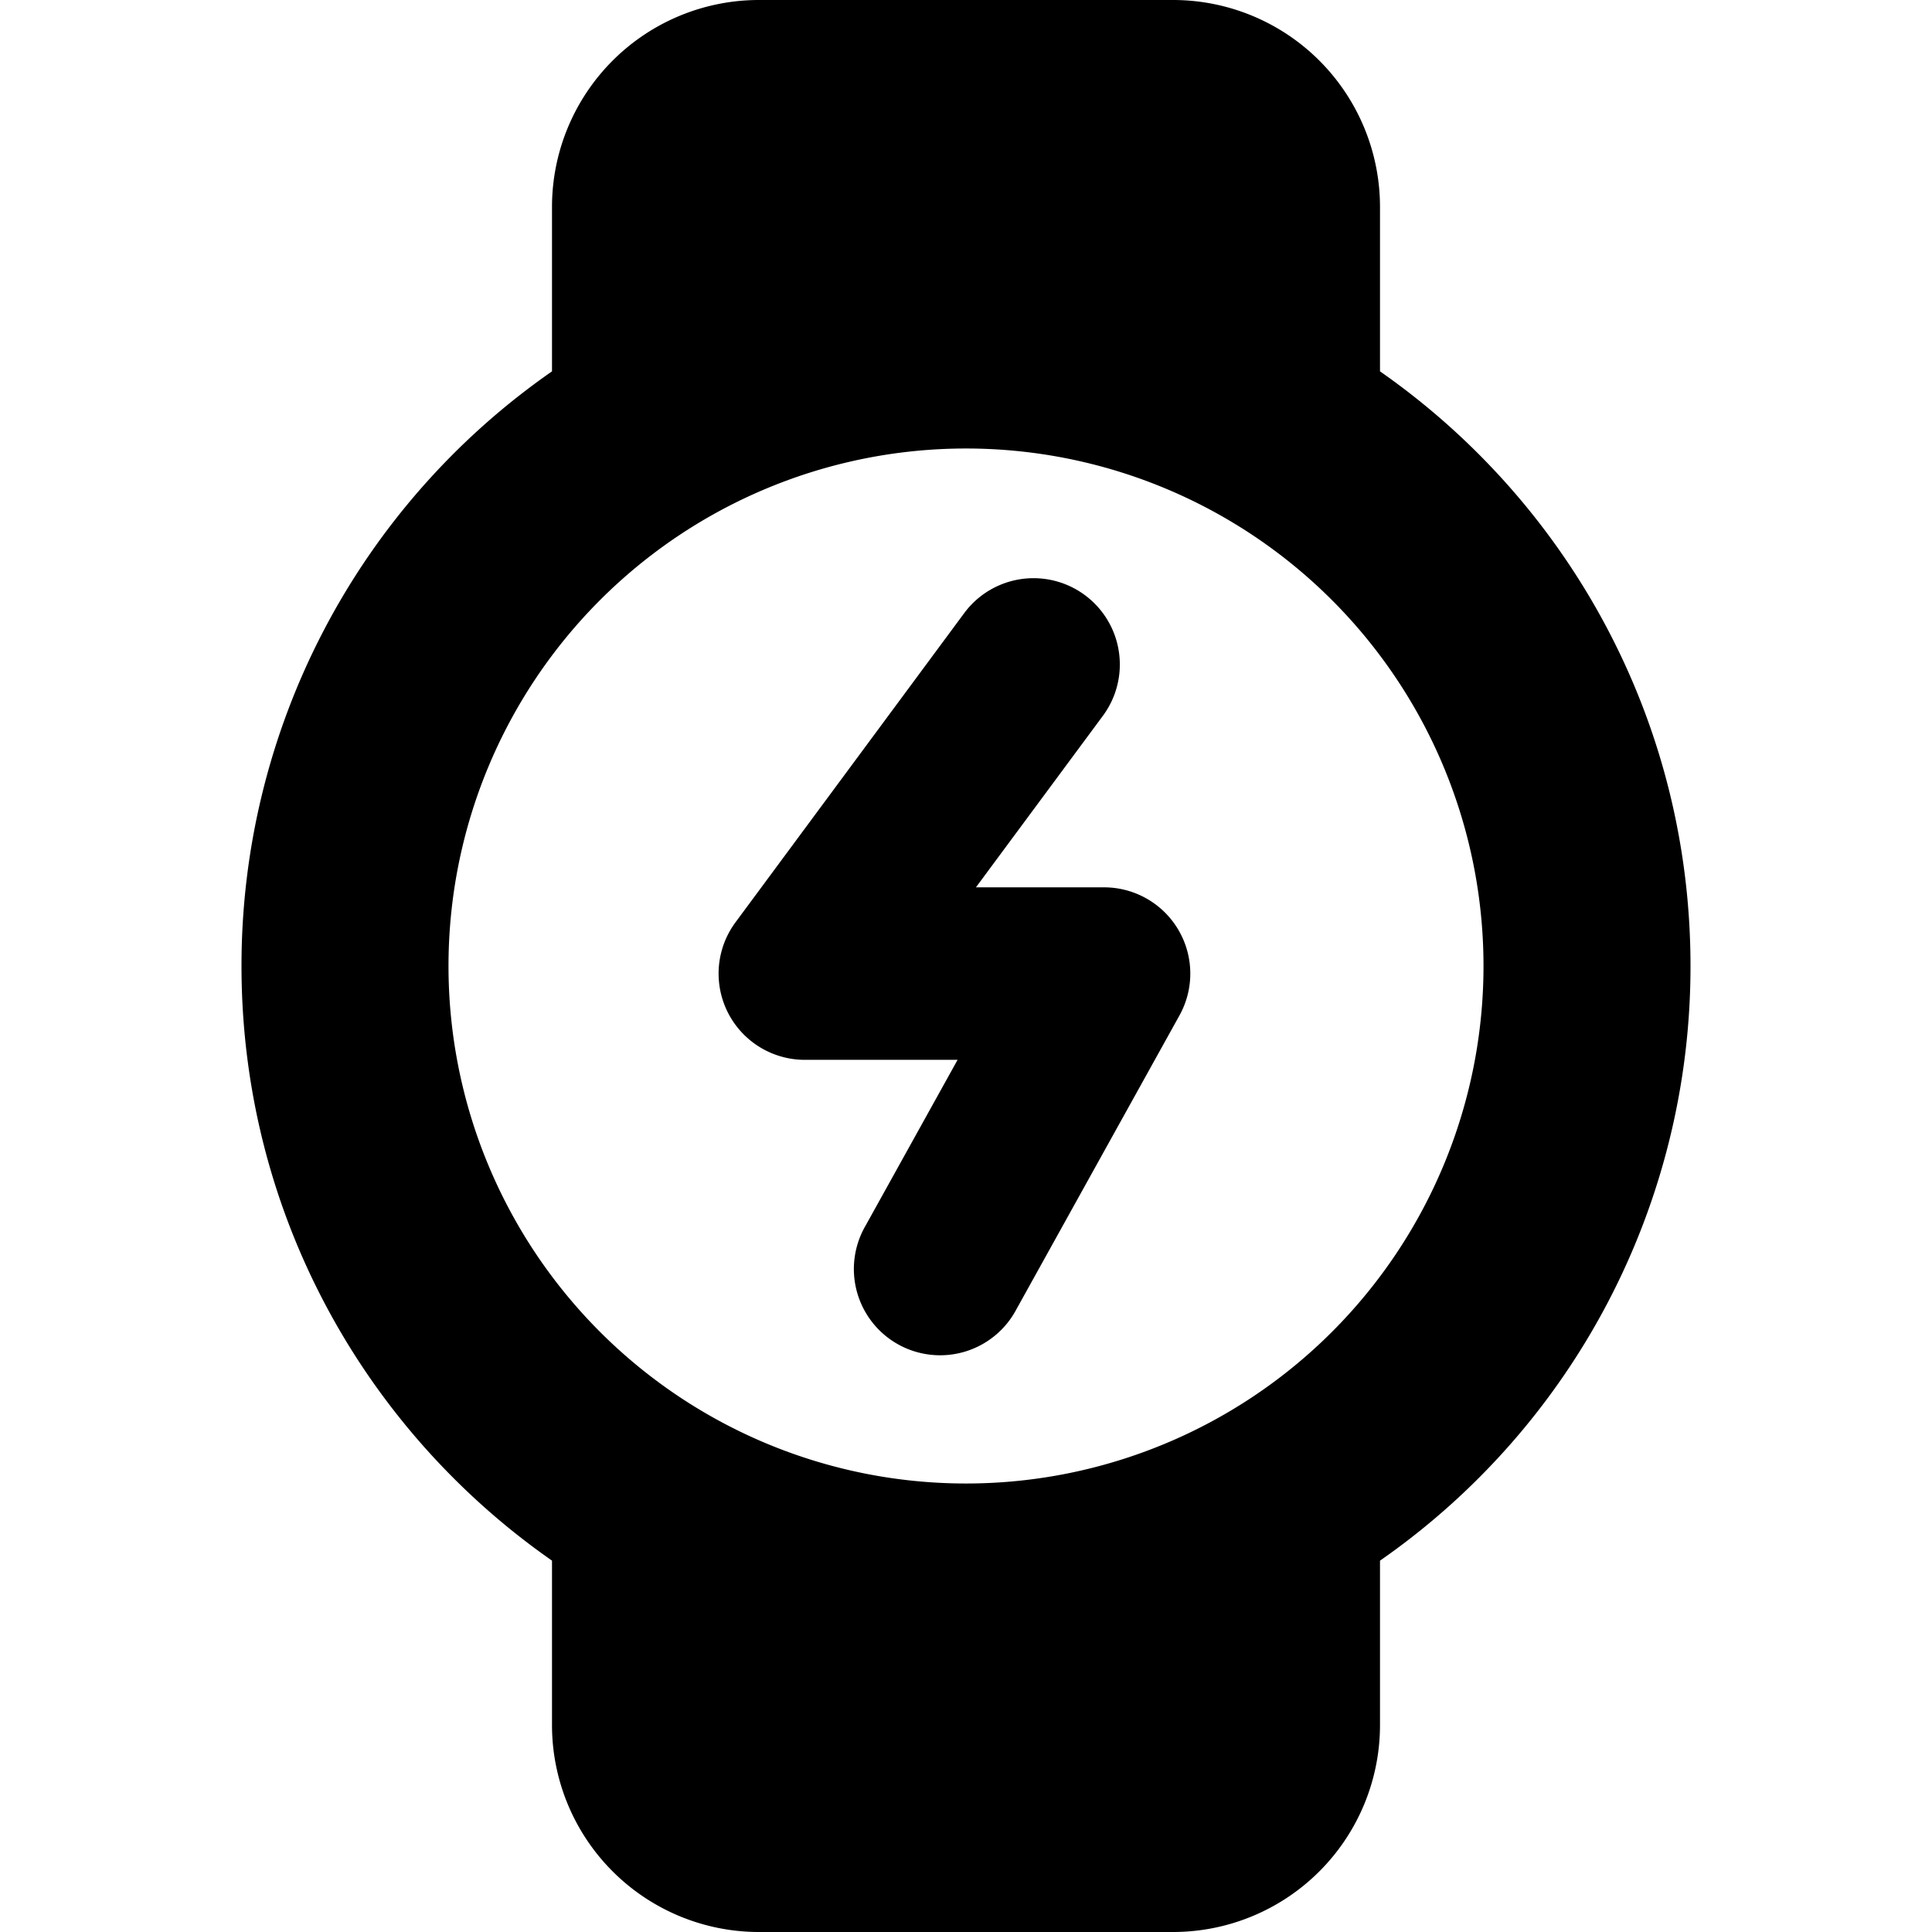
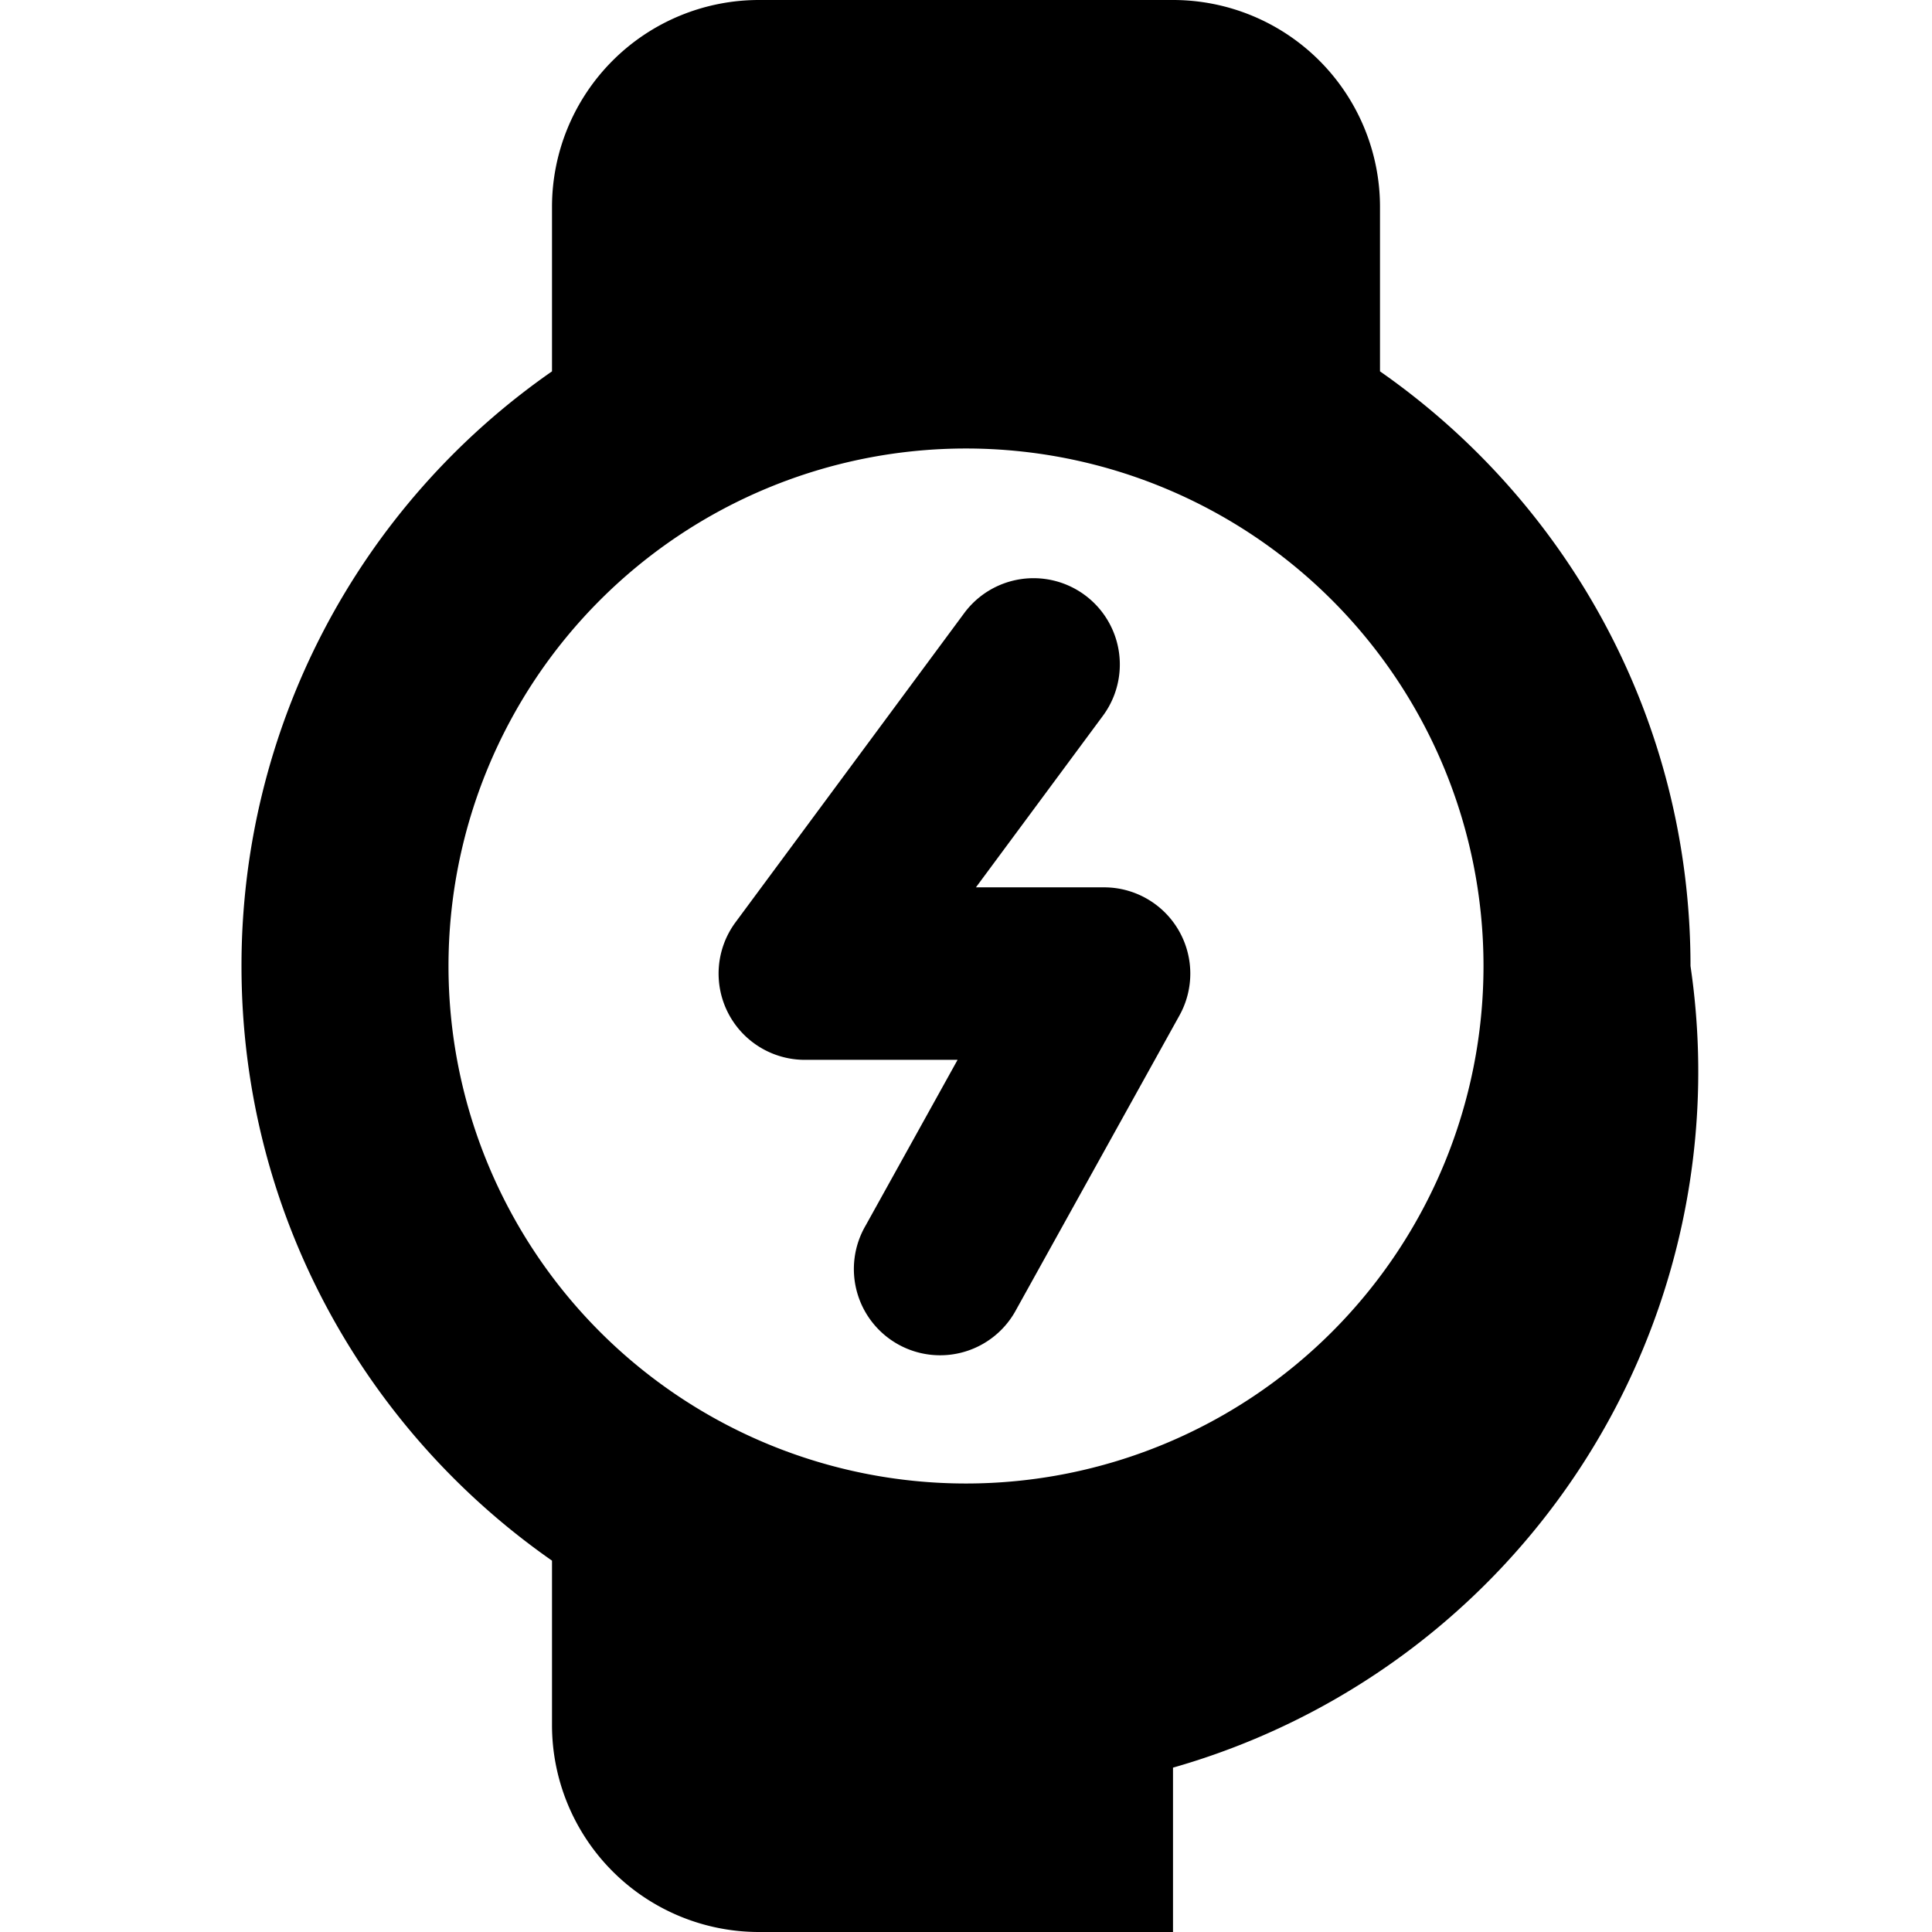
<svg xmlns="http://www.w3.org/2000/svg" fill="none" viewBox="0 0 14 14" id="Watch-Circle-Charging--Streamline-Core">
  <desc>Watch Circle Charging Streamline Icon: https://streamlinehq.com</desc>
  <g id="watch-circle-charging--device-timepiece-circle-watch-round-charge-charging-power">
-     <path id="Union" fill="#000000" fill-rule="evenodd" d="M5.5 0A1.5 1.5 0 0 0 4 1.5v1.191A5.244 5.244 0 0 0 1.75 7c0 1.784 0.89 3.36 2.25 4.309V12.5A1.5 1.5 0 0 0 5.5 14h3a1.5 1.5 0 0 0 1.5 -1.5v-1.191A5.244 5.244 0 0 0 12.25 7c0 -1.784 -0.89 -3.36 -2.25 -4.309V1.5A1.5 1.5 0 0 0 8.5 0h-3ZM3.25 7a3.75 3.75 0 1 1 7.5 0 3.75 3.75 0 0 1 -7.5 0Zm4.742 -1.813a0.625 0.625 0 1 0 -1.005 -0.744L5.33 6.683a0.625 0.625 0 0 0 0.503 0.997h1.106l-0.667 1.202a0.625 0.625 0 1 0 1.093 0.606l1.182 -2.13A0.625 0.625 0 0 0 8 6.43h-0.928l0.92 -1.243Z" clip-rule="evenodd" stroke-width="1" />
+     <path id="Union" fill="#000000" fill-rule="evenodd" d="M5.5 0A1.5 1.5 0 0 0 4 1.5v1.191A5.244 5.244 0 0 0 1.75 7c0 1.784 0.89 3.36 2.25 4.309V12.5A1.5 1.5 0 0 0 5.5 14h3v-1.191A5.244 5.244 0 0 0 12.25 7c0 -1.784 -0.89 -3.36 -2.25 -4.309V1.5A1.5 1.5 0 0 0 8.5 0h-3ZM3.25 7a3.75 3.75 0 1 1 7.5 0 3.75 3.75 0 0 1 -7.5 0Zm4.742 -1.813a0.625 0.625 0 1 0 -1.005 -0.744L5.33 6.683a0.625 0.625 0 0 0 0.503 0.997h1.106l-0.667 1.202a0.625 0.625 0 1 0 1.093 0.606l1.182 -2.13A0.625 0.625 0 0 0 8 6.43h-0.928l0.92 -1.243Z" clip-rule="evenodd" stroke-width="1" />
  </g>
</svg>